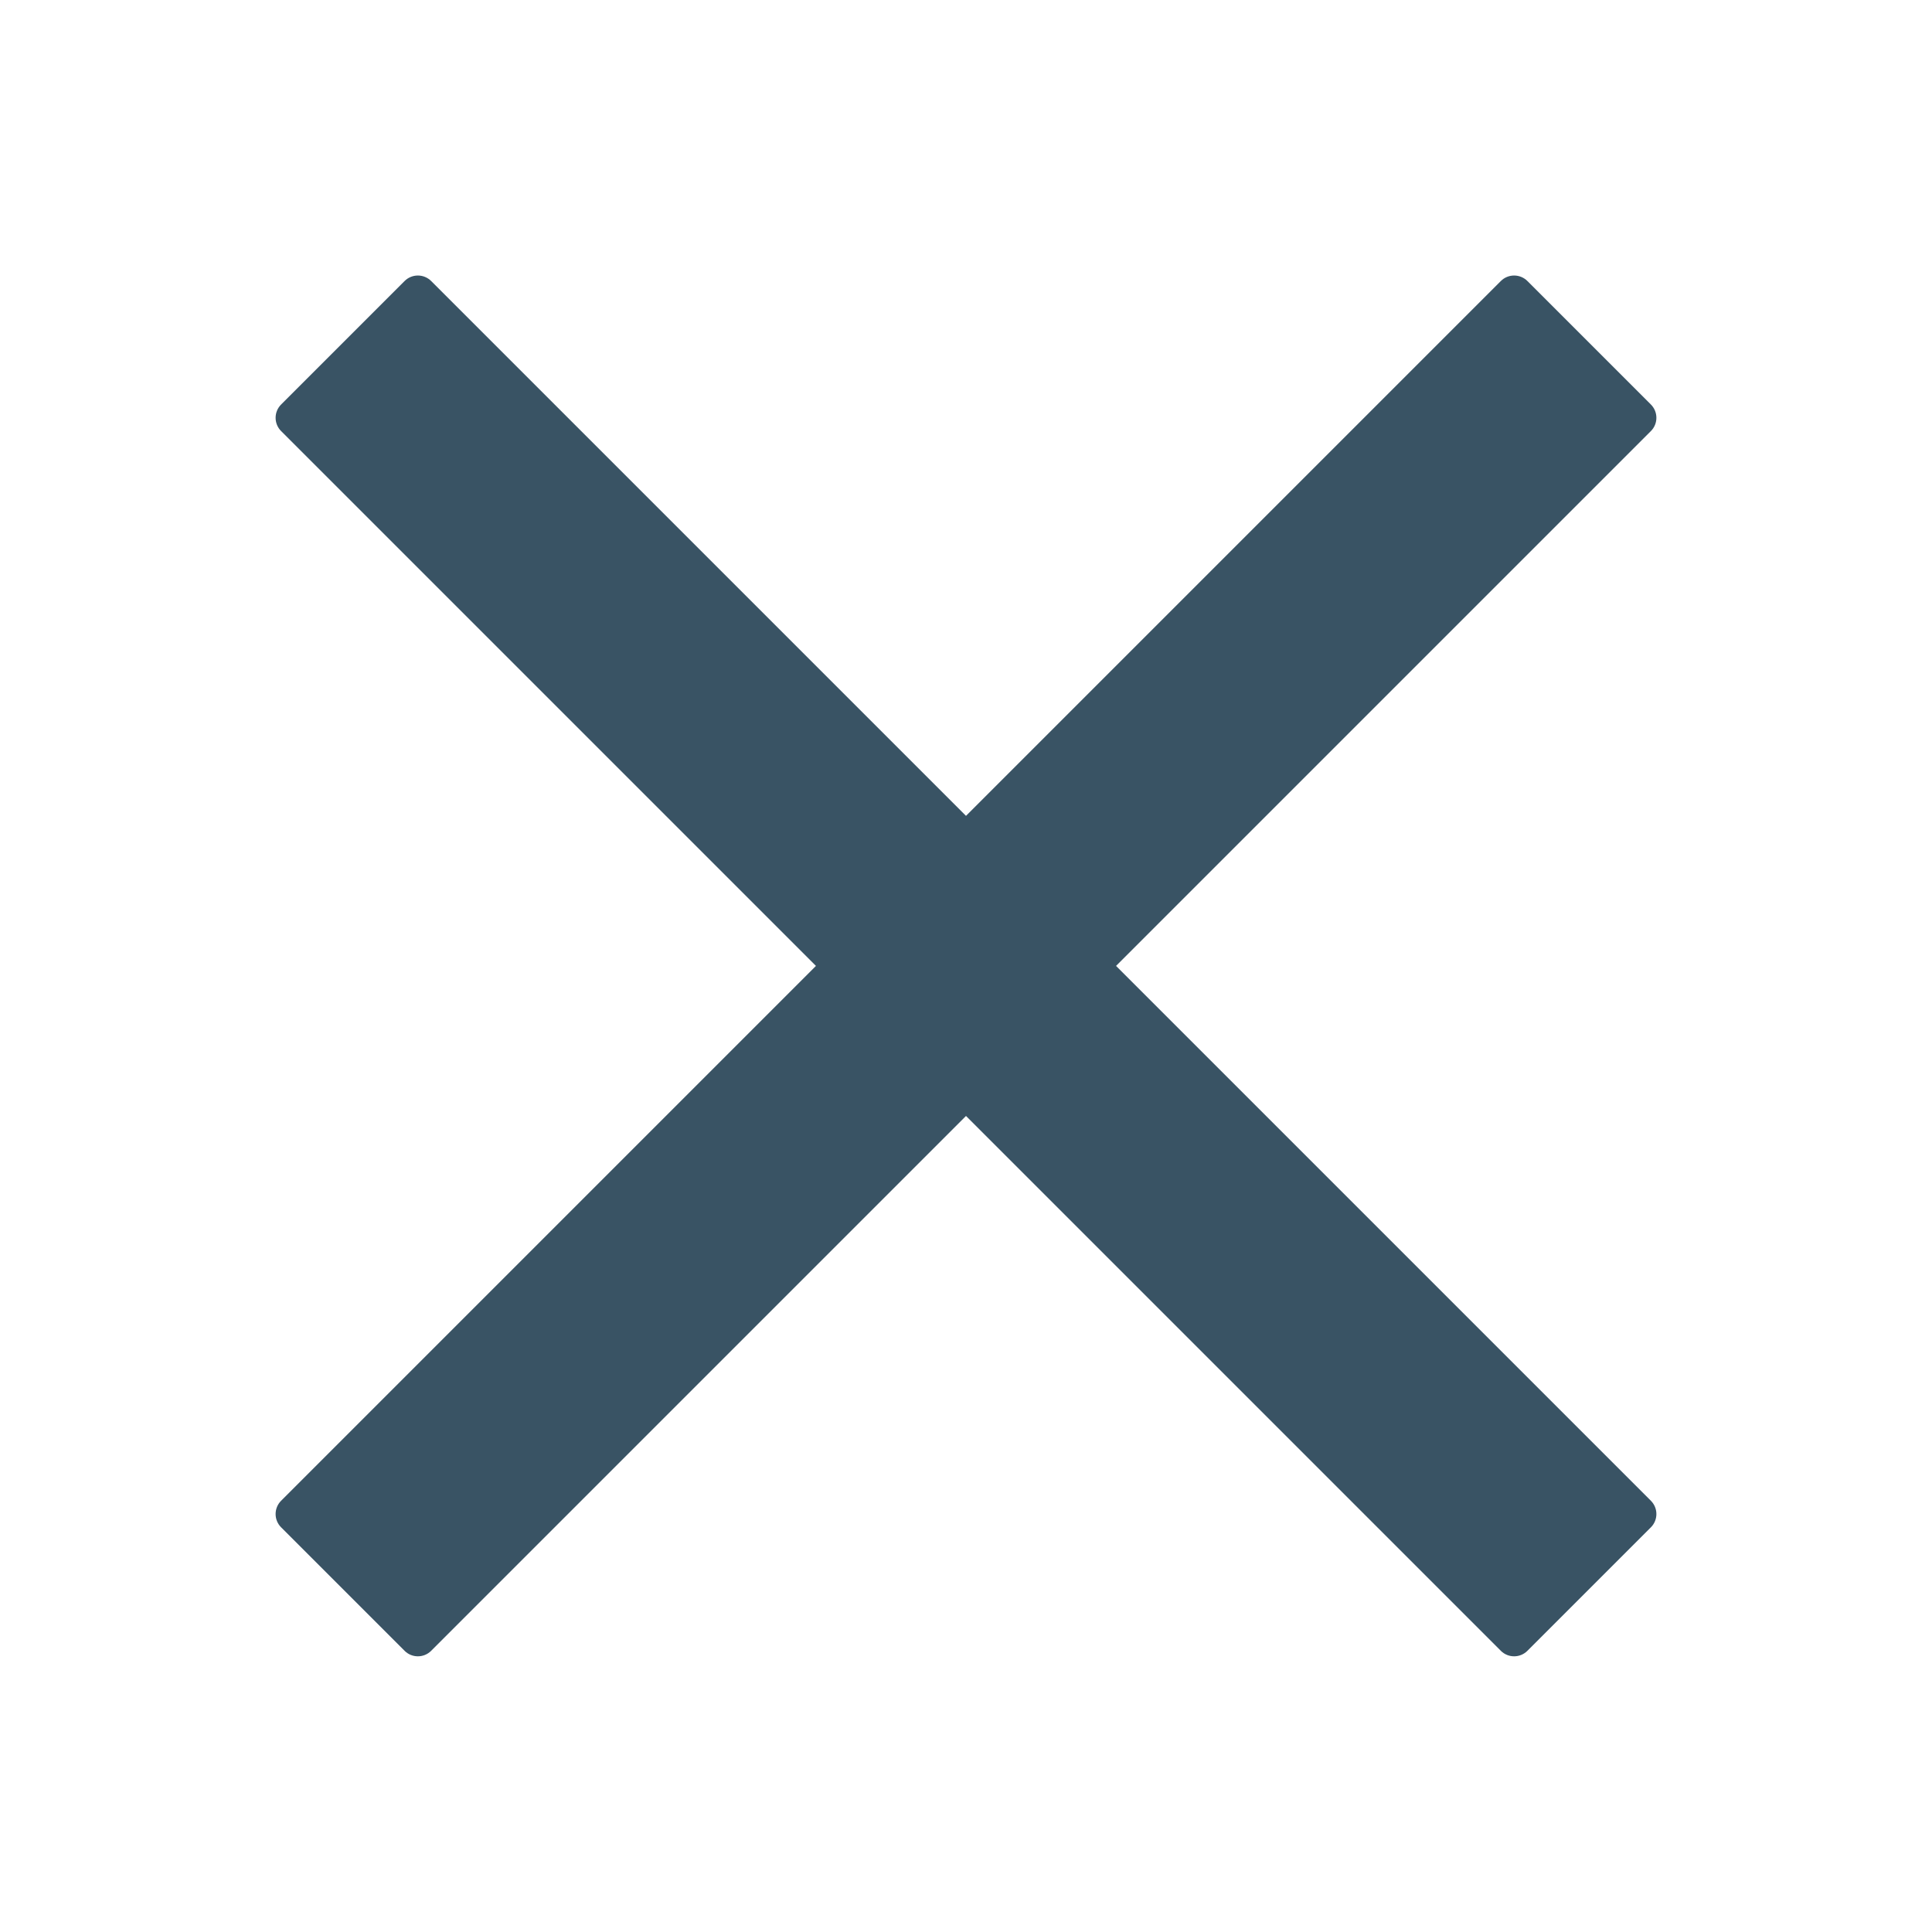
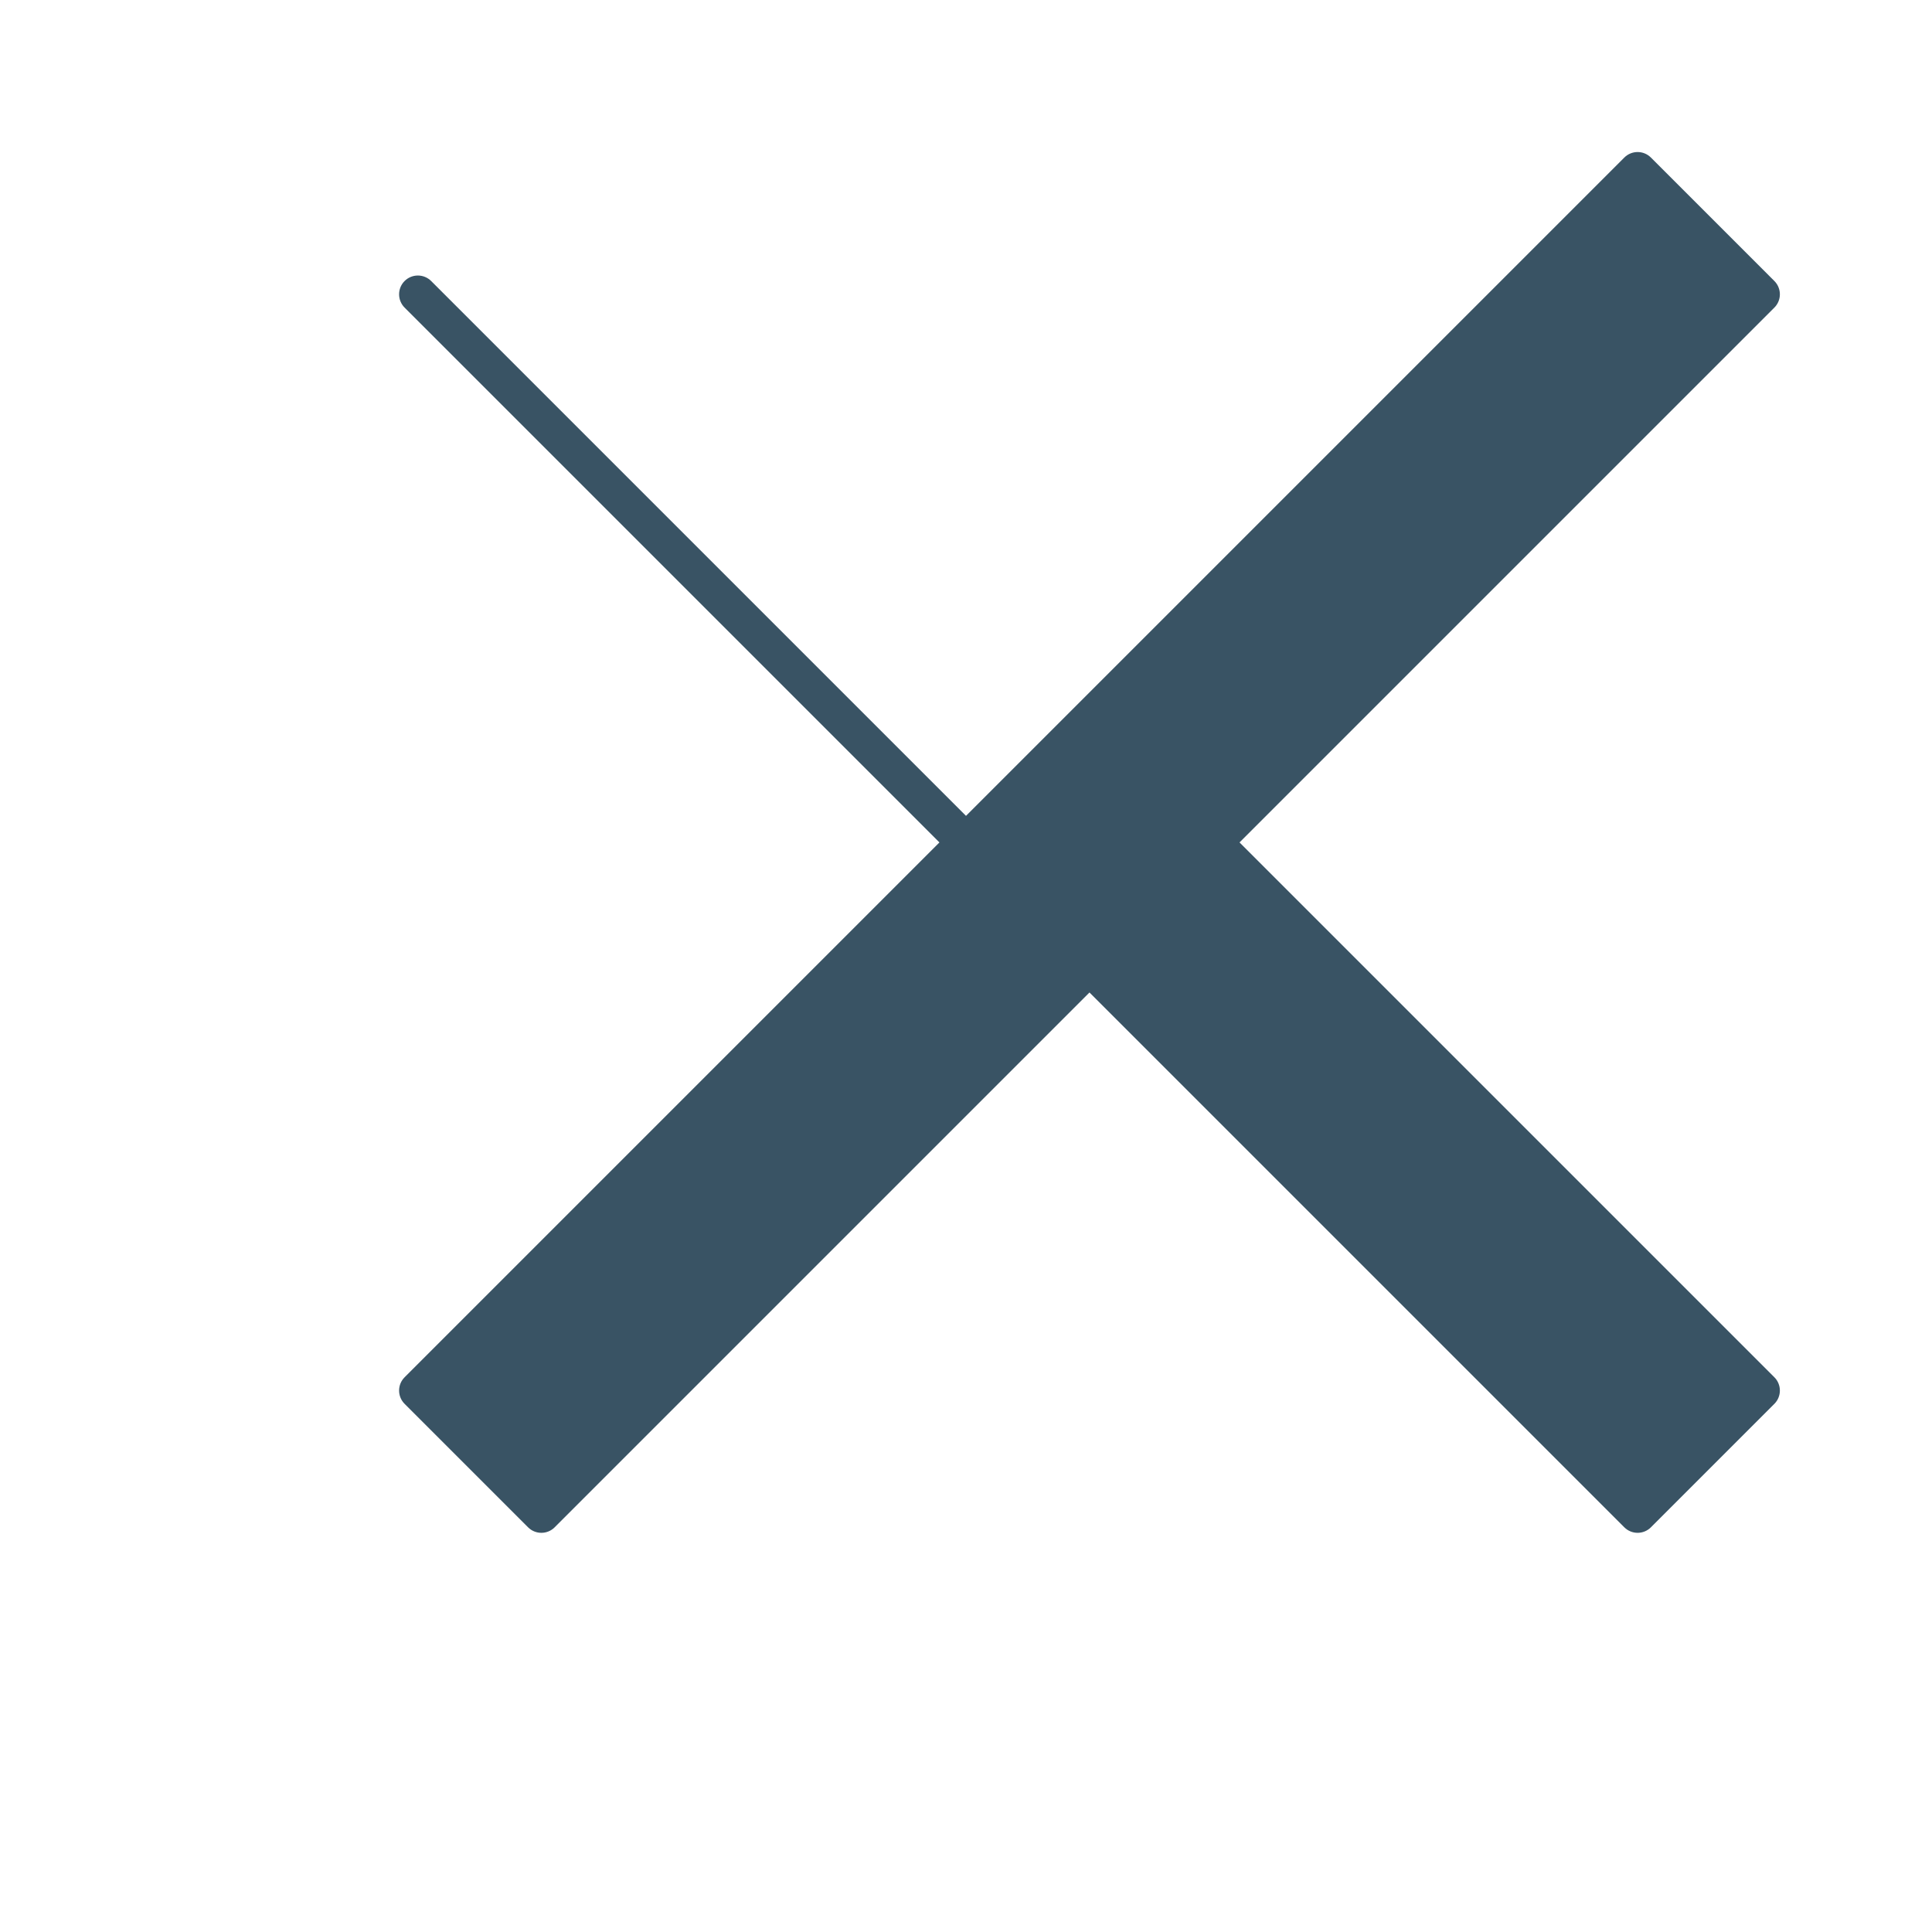
<svg xmlns="http://www.w3.org/2000/svg" xml:space="preserve" width="24px" height="24px" style="shape-rendering:geometricPrecision; text-rendering:geometricPrecision; image-rendering:optimizeQuality; fill-rule:evenodd; clip-rule:evenodd" viewBox="0 0 24 24">
  <defs>
    <style type="text/css">
   
    .fil0 {fill:none}
    .fil2 {fill:#395364}
    .fil1 {fill:#A7C2D4}
   
  </style>
  </defs>
  <g id="Vrstva_x0020_1">
    <rect class="fil0" x="11.888" y="11.919" width="0.02" height="0.02" />
-     <path class="fil1" d="M11.905 11.92l-0.007 0.007 -0.007 -0.007c0,0 -0,0 -0,0l-0.002 0.002c0,0 0,0 0,0l0.007 0.007 -0.007 0.007c0,0 0,0 0,0l0.002 0.002c0,0 0,0 0,0l0.007 -0.007 0.007 0.007c0,0 0,0 0,0l0.002 -0.002c0,0 0,-0 0,-0l-0.007 -0.007 0.007 -0.007c0,0 0,-0 0,-0l-0.002 -0.002c0,0 -0,0 -0,0l0 0z" />
    <polygon class="fil0" points="-0,0 24,0 24,24 -0,24 " />
-     <path class="fil2" d="M18.644 3.491l-6.644 6.644 -6.644 -6.644c-0.091,-0.091 -0.239,-0.091 -0.33,0l-1.534 1.534c-0.091,0.091 -0.091,0.239 0,0.33l6.644 6.644 -6.644 6.644c-0.091,0.091 -0.091,0.239 0,0.33l1.534 1.534c0.091,0.091 0.239,0.091 0.33,0l6.644 -6.644 6.644 6.644c0.091,0.091 0.239,0.091 0.33,0l1.534 -1.534c0.091,-0.091 0.091,-0.239 0,-0.33l-6.644 -6.644 6.644 -6.644c0.091,-0.091 0.091,-0.239 0,-0.33l-1.534 -1.534c-0.091,-0.091 -0.239,-0.091 -0.33,0l0 0z" />
+     <path class="fil2" d="M18.644 3.491l-6.644 6.644 -6.644 -6.644c-0.091,-0.091 -0.239,-0.091 -0.33,0c-0.091,0.091 -0.091,0.239 0,0.33l6.644 6.644 -6.644 6.644c-0.091,0.091 -0.091,0.239 0,0.33l1.534 1.534c0.091,0.091 0.239,0.091 0.33,0l6.644 -6.644 6.644 6.644c0.091,0.091 0.239,0.091 0.33,0l1.534 -1.534c0.091,-0.091 0.091,-0.239 0,-0.33l-6.644 -6.644 6.644 -6.644c0.091,-0.091 0.091,-0.239 0,-0.33l-1.534 -1.534c-0.091,-0.091 -0.239,-0.091 -0.33,0l0 0z" />
  </g>
</svg>